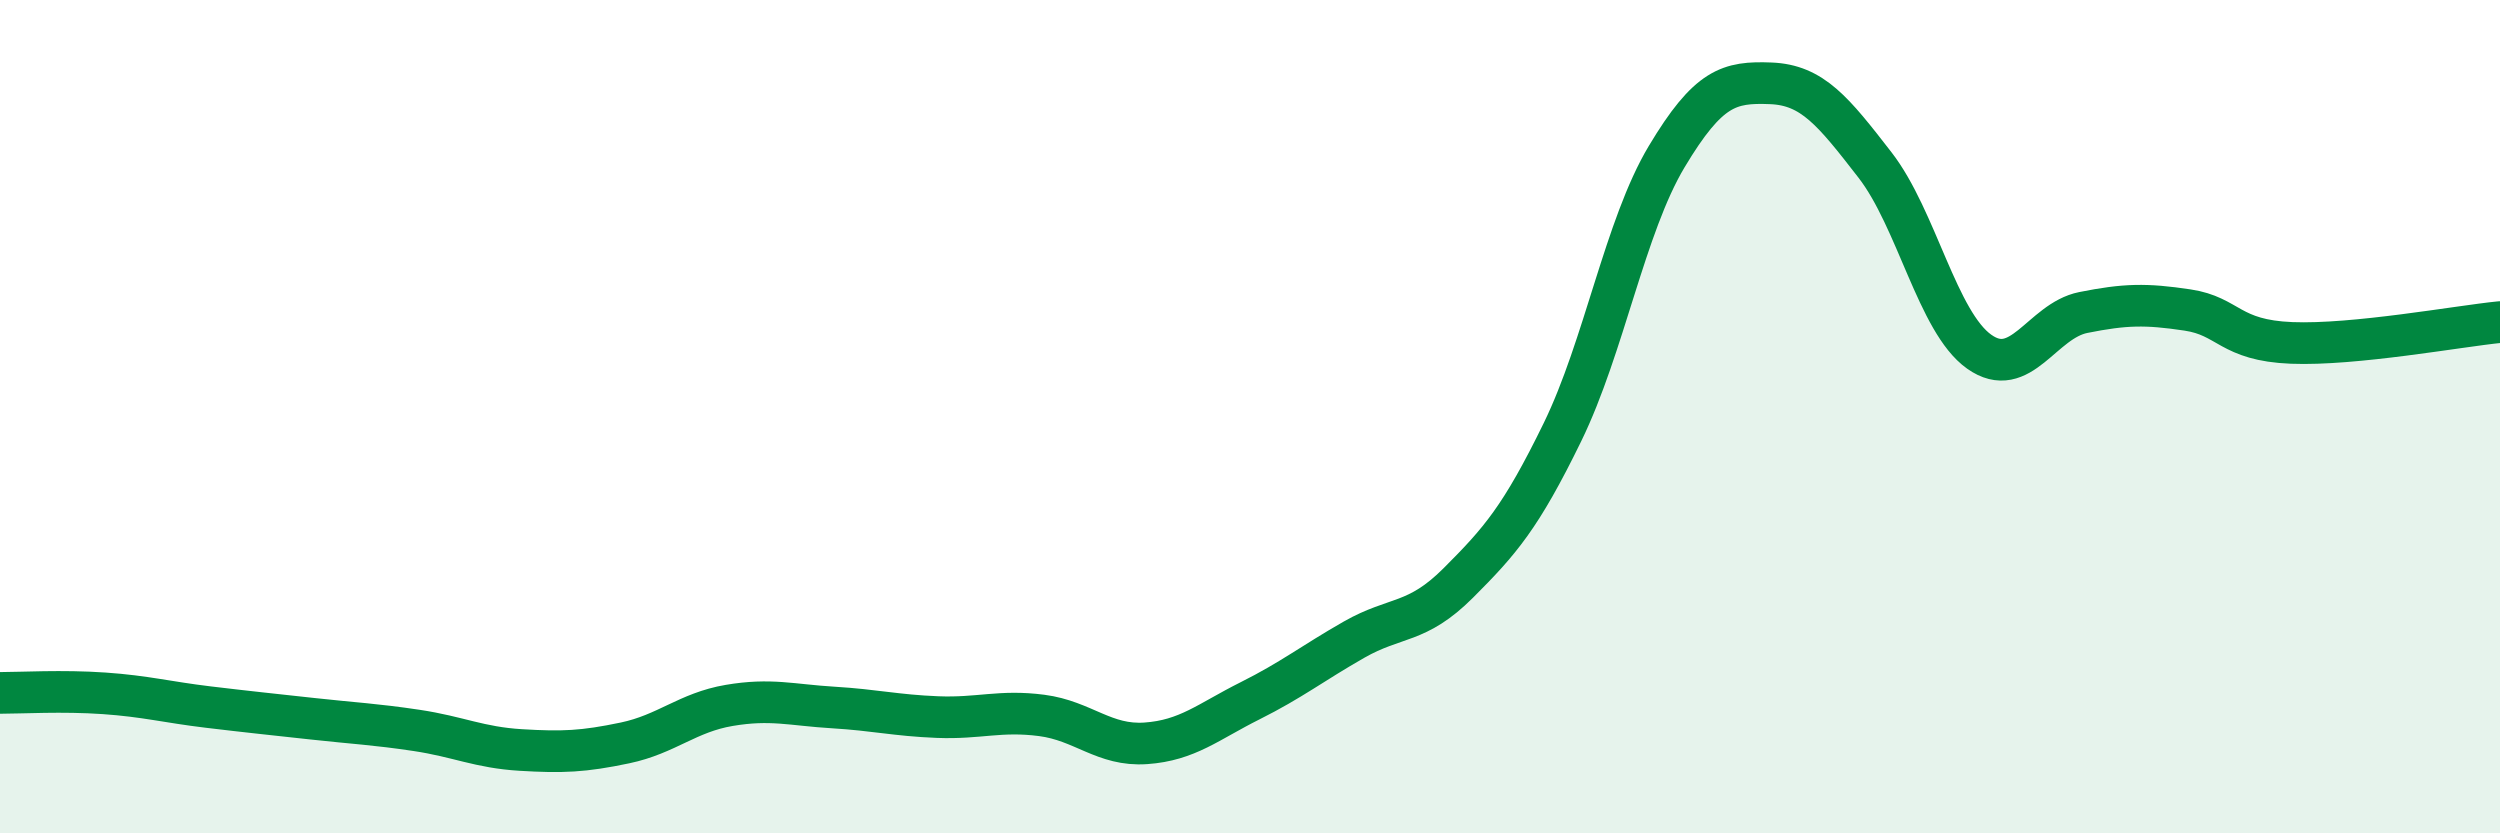
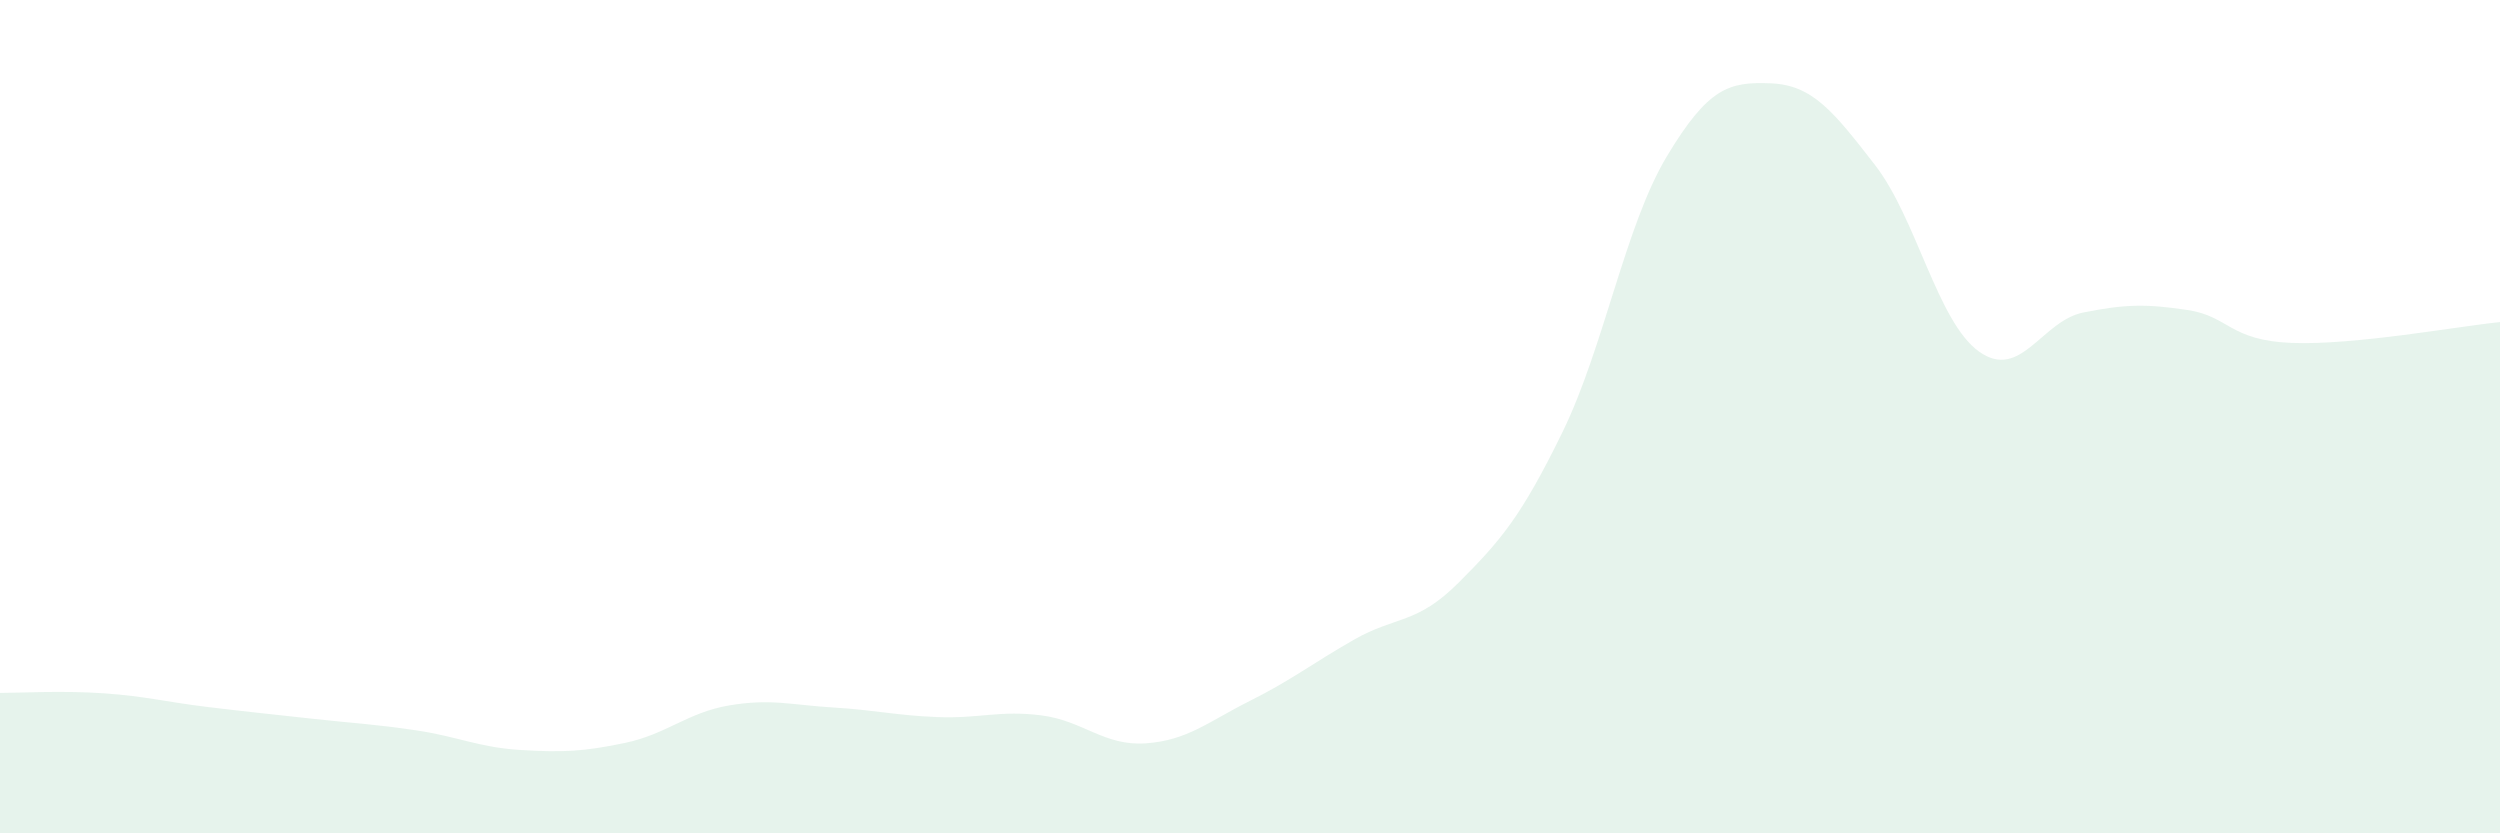
<svg xmlns="http://www.w3.org/2000/svg" width="60" height="20" viewBox="0 0 60 20">
  <path d="M 0,16.63 C 0.5,16.63 1.5,16.57 2.5,16.64 C 3.5,16.71 4,16.85 5,16.97 C 6,17.09 6.5,17.14 7.5,17.25 C 8.5,17.36 9,17.38 10,17.53 C 11,17.68 11.5,17.94 12.5,18 C 13.5,18.06 14,18.04 15,17.83 C 16,17.62 16.5,17.1 17.5,16.93 C 18.5,16.76 19,16.92 20,16.98 C 21,17.04 21.5,17.17 22.5,17.21 C 23.5,17.25 24,17.04 25,17.17 C 26,17.3 26.5,17.91 27.5,17.84 C 28.5,17.77 29,17.32 30,16.82 C 31,16.32 31.5,15.92 32.5,15.35 C 33.5,14.78 34,14.99 35,13.99 C 36,12.99 36.5,12.42 37.5,10.37 C 38.5,8.32 39,5.43 40,3.76 C 41,2.09 41.5,1.96 42.5,2 C 43.5,2.04 44,2.67 45,3.96 C 46,5.25 46.5,7.73 47.5,8.44 C 48.5,9.15 49,7.7 50,7.5 C 51,7.3 51.5,7.29 52.5,7.44 C 53.5,7.59 53.5,8.17 55,8.23 C 56.5,8.29 59,7.83 60,7.73L60 20L0 20Z" fill="#008740" opacity="0.1" stroke-linecap="round" stroke-linejoin="round" />
-   <path d="M 0,16.63 C 0.5,16.63 1.5,16.57 2.5,16.64 C 3.5,16.71 4,16.85 5,16.97 C 6,17.09 6.5,17.14 7.5,17.25 C 8.5,17.36 9,17.38 10,17.53 C 11,17.68 11.5,17.94 12.5,18 C 13.5,18.06 14,18.04 15,17.83 C 16,17.62 16.5,17.1 17.5,16.93 C 18.5,16.76 19,16.92 20,16.98 C 21,17.04 21.5,17.17 22.5,17.21 C 23.5,17.25 24,17.04 25,17.17 C 26,17.3 26.5,17.91 27.5,17.84 C 28.5,17.77 29,17.32 30,16.82 C 31,16.32 31.5,15.92 32.5,15.35 C 33.5,14.78 34,14.99 35,13.99 C 36,12.99 36.5,12.42 37.5,10.37 C 38.5,8.32 39,5.43 40,3.76 C 41,2.09 41.5,1.96 42.5,2 C 43.5,2.04 44,2.67 45,3.96 C 46,5.25 46.5,7.73 47.5,8.44 C 48.5,9.15 49,7.7 50,7.5 C 51,7.3 51.5,7.29 52.5,7.44 C 53.5,7.59 53.5,8.17 55,8.23 C 56.5,8.29 59,7.83 60,7.73" stroke="#008740" stroke-width="1" fill="none" stroke-linecap="round" stroke-linejoin="round" />
</svg>